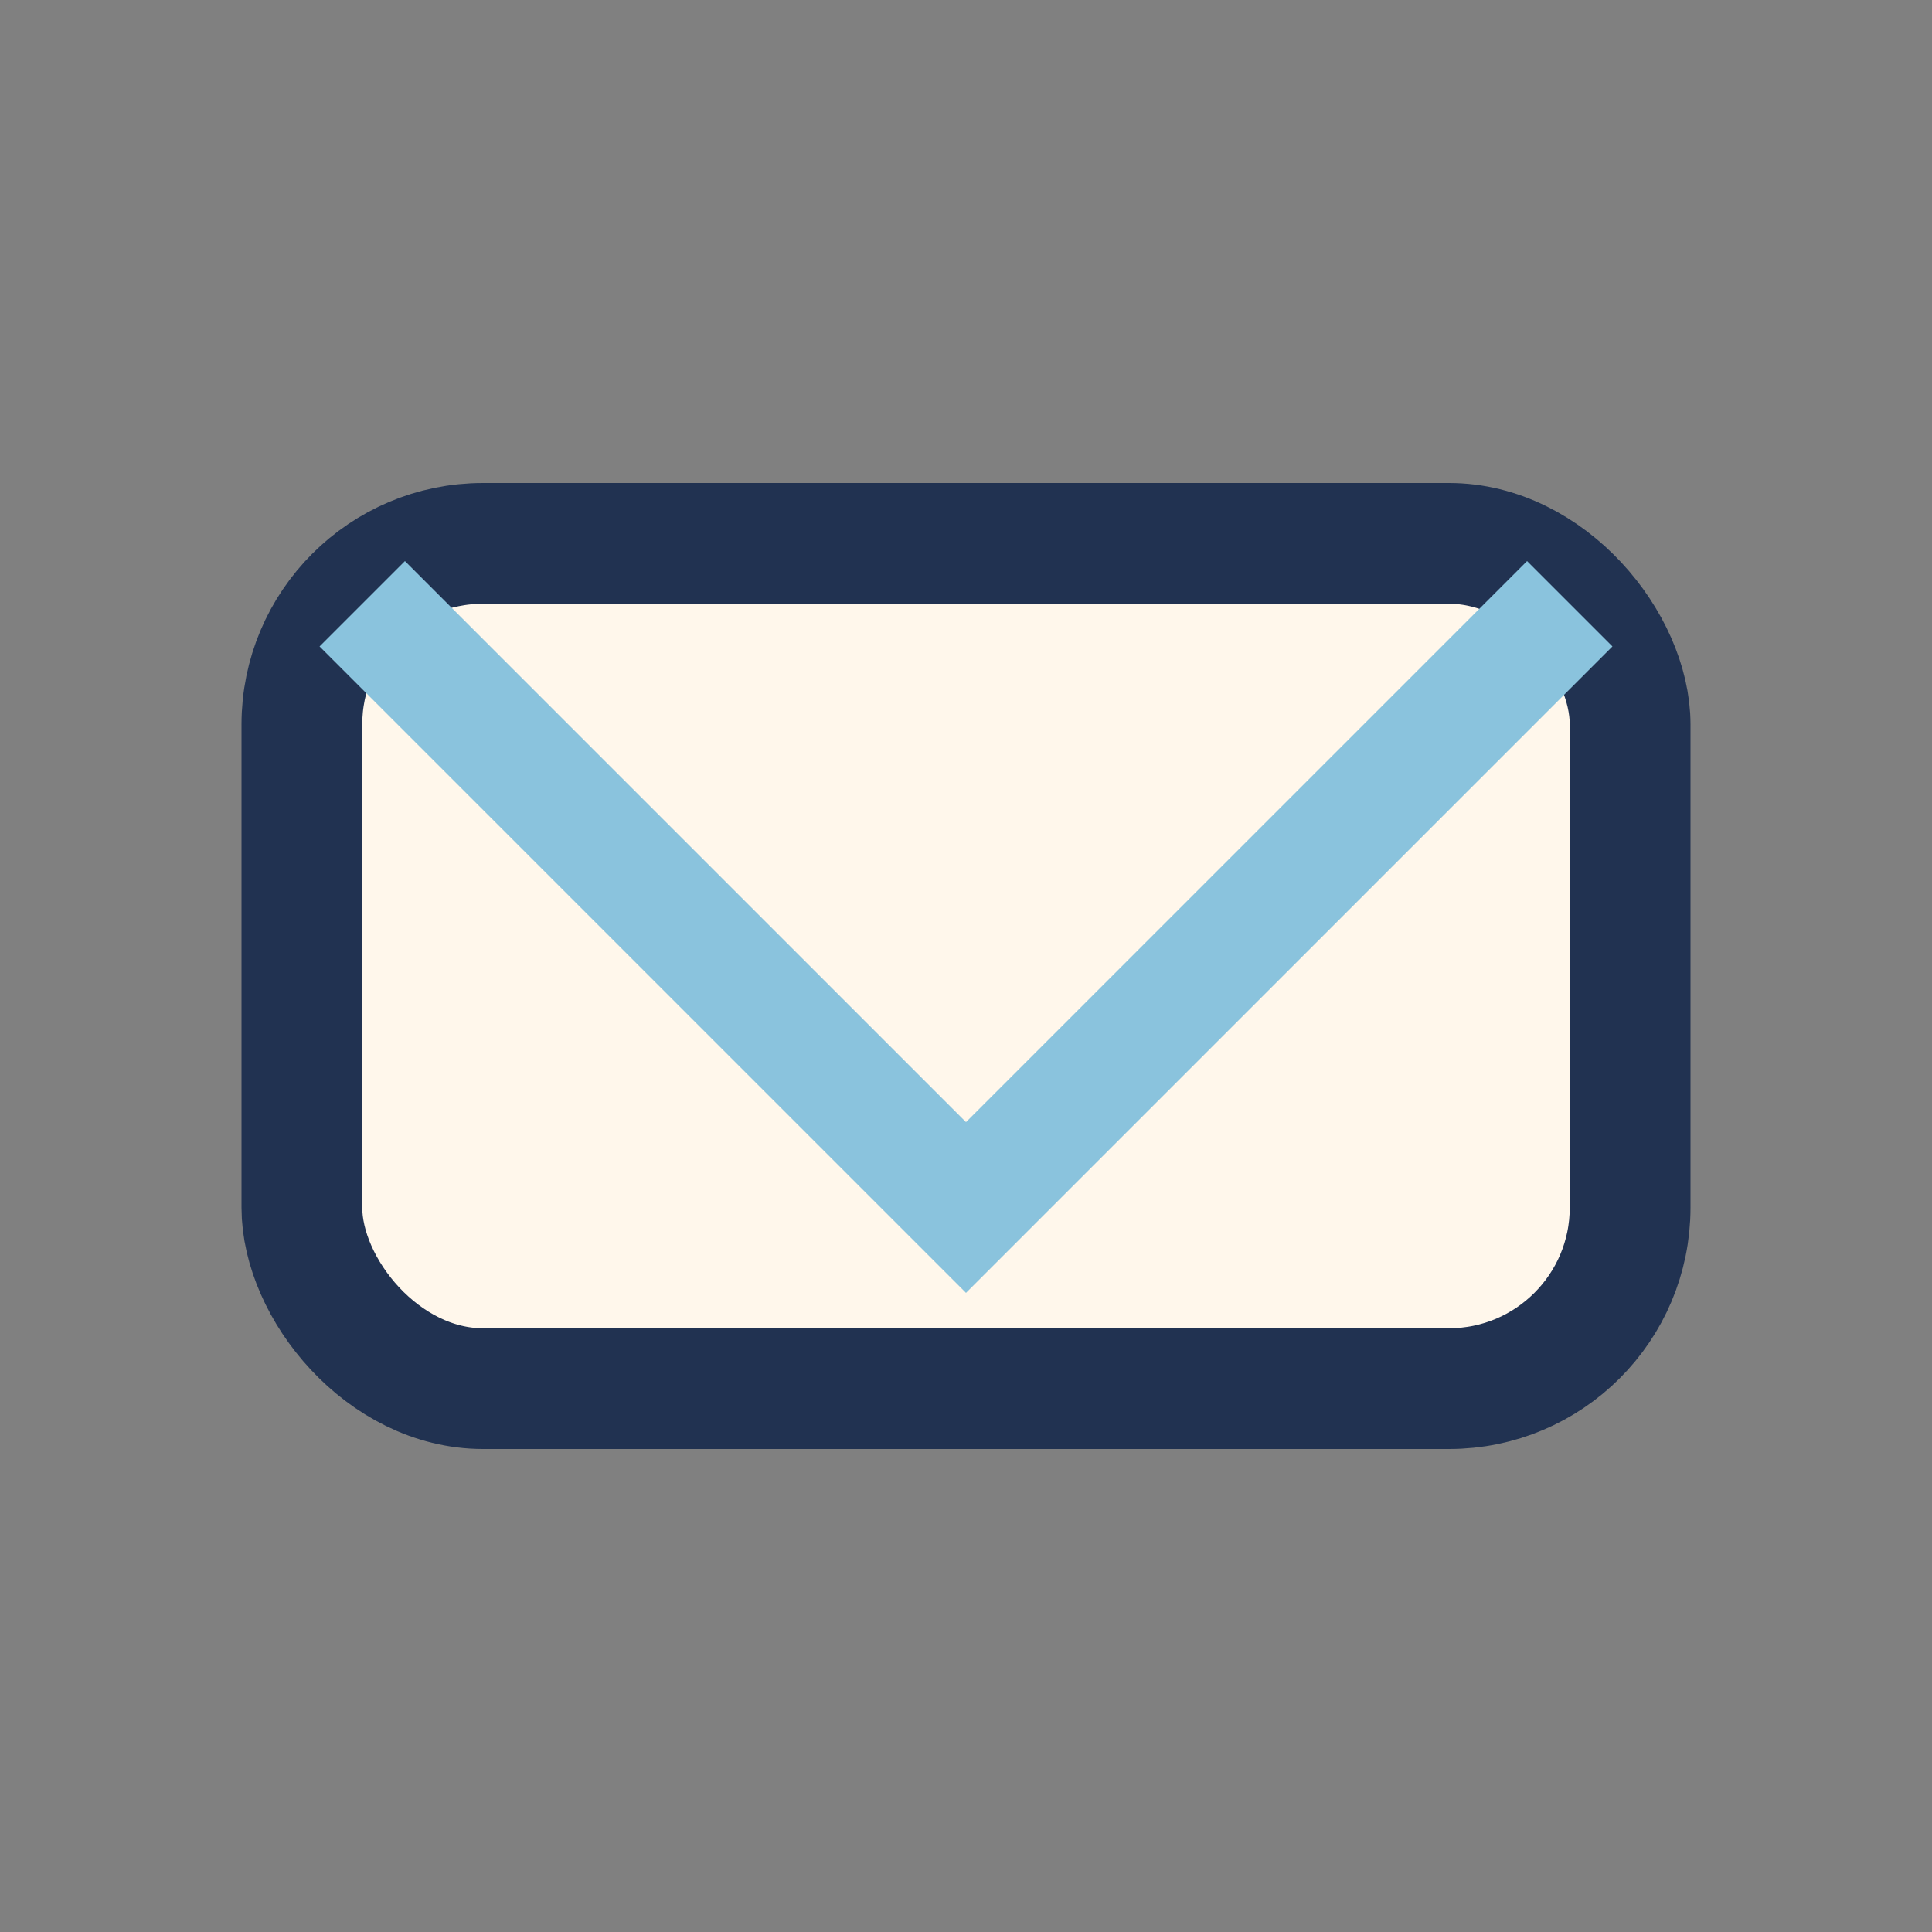
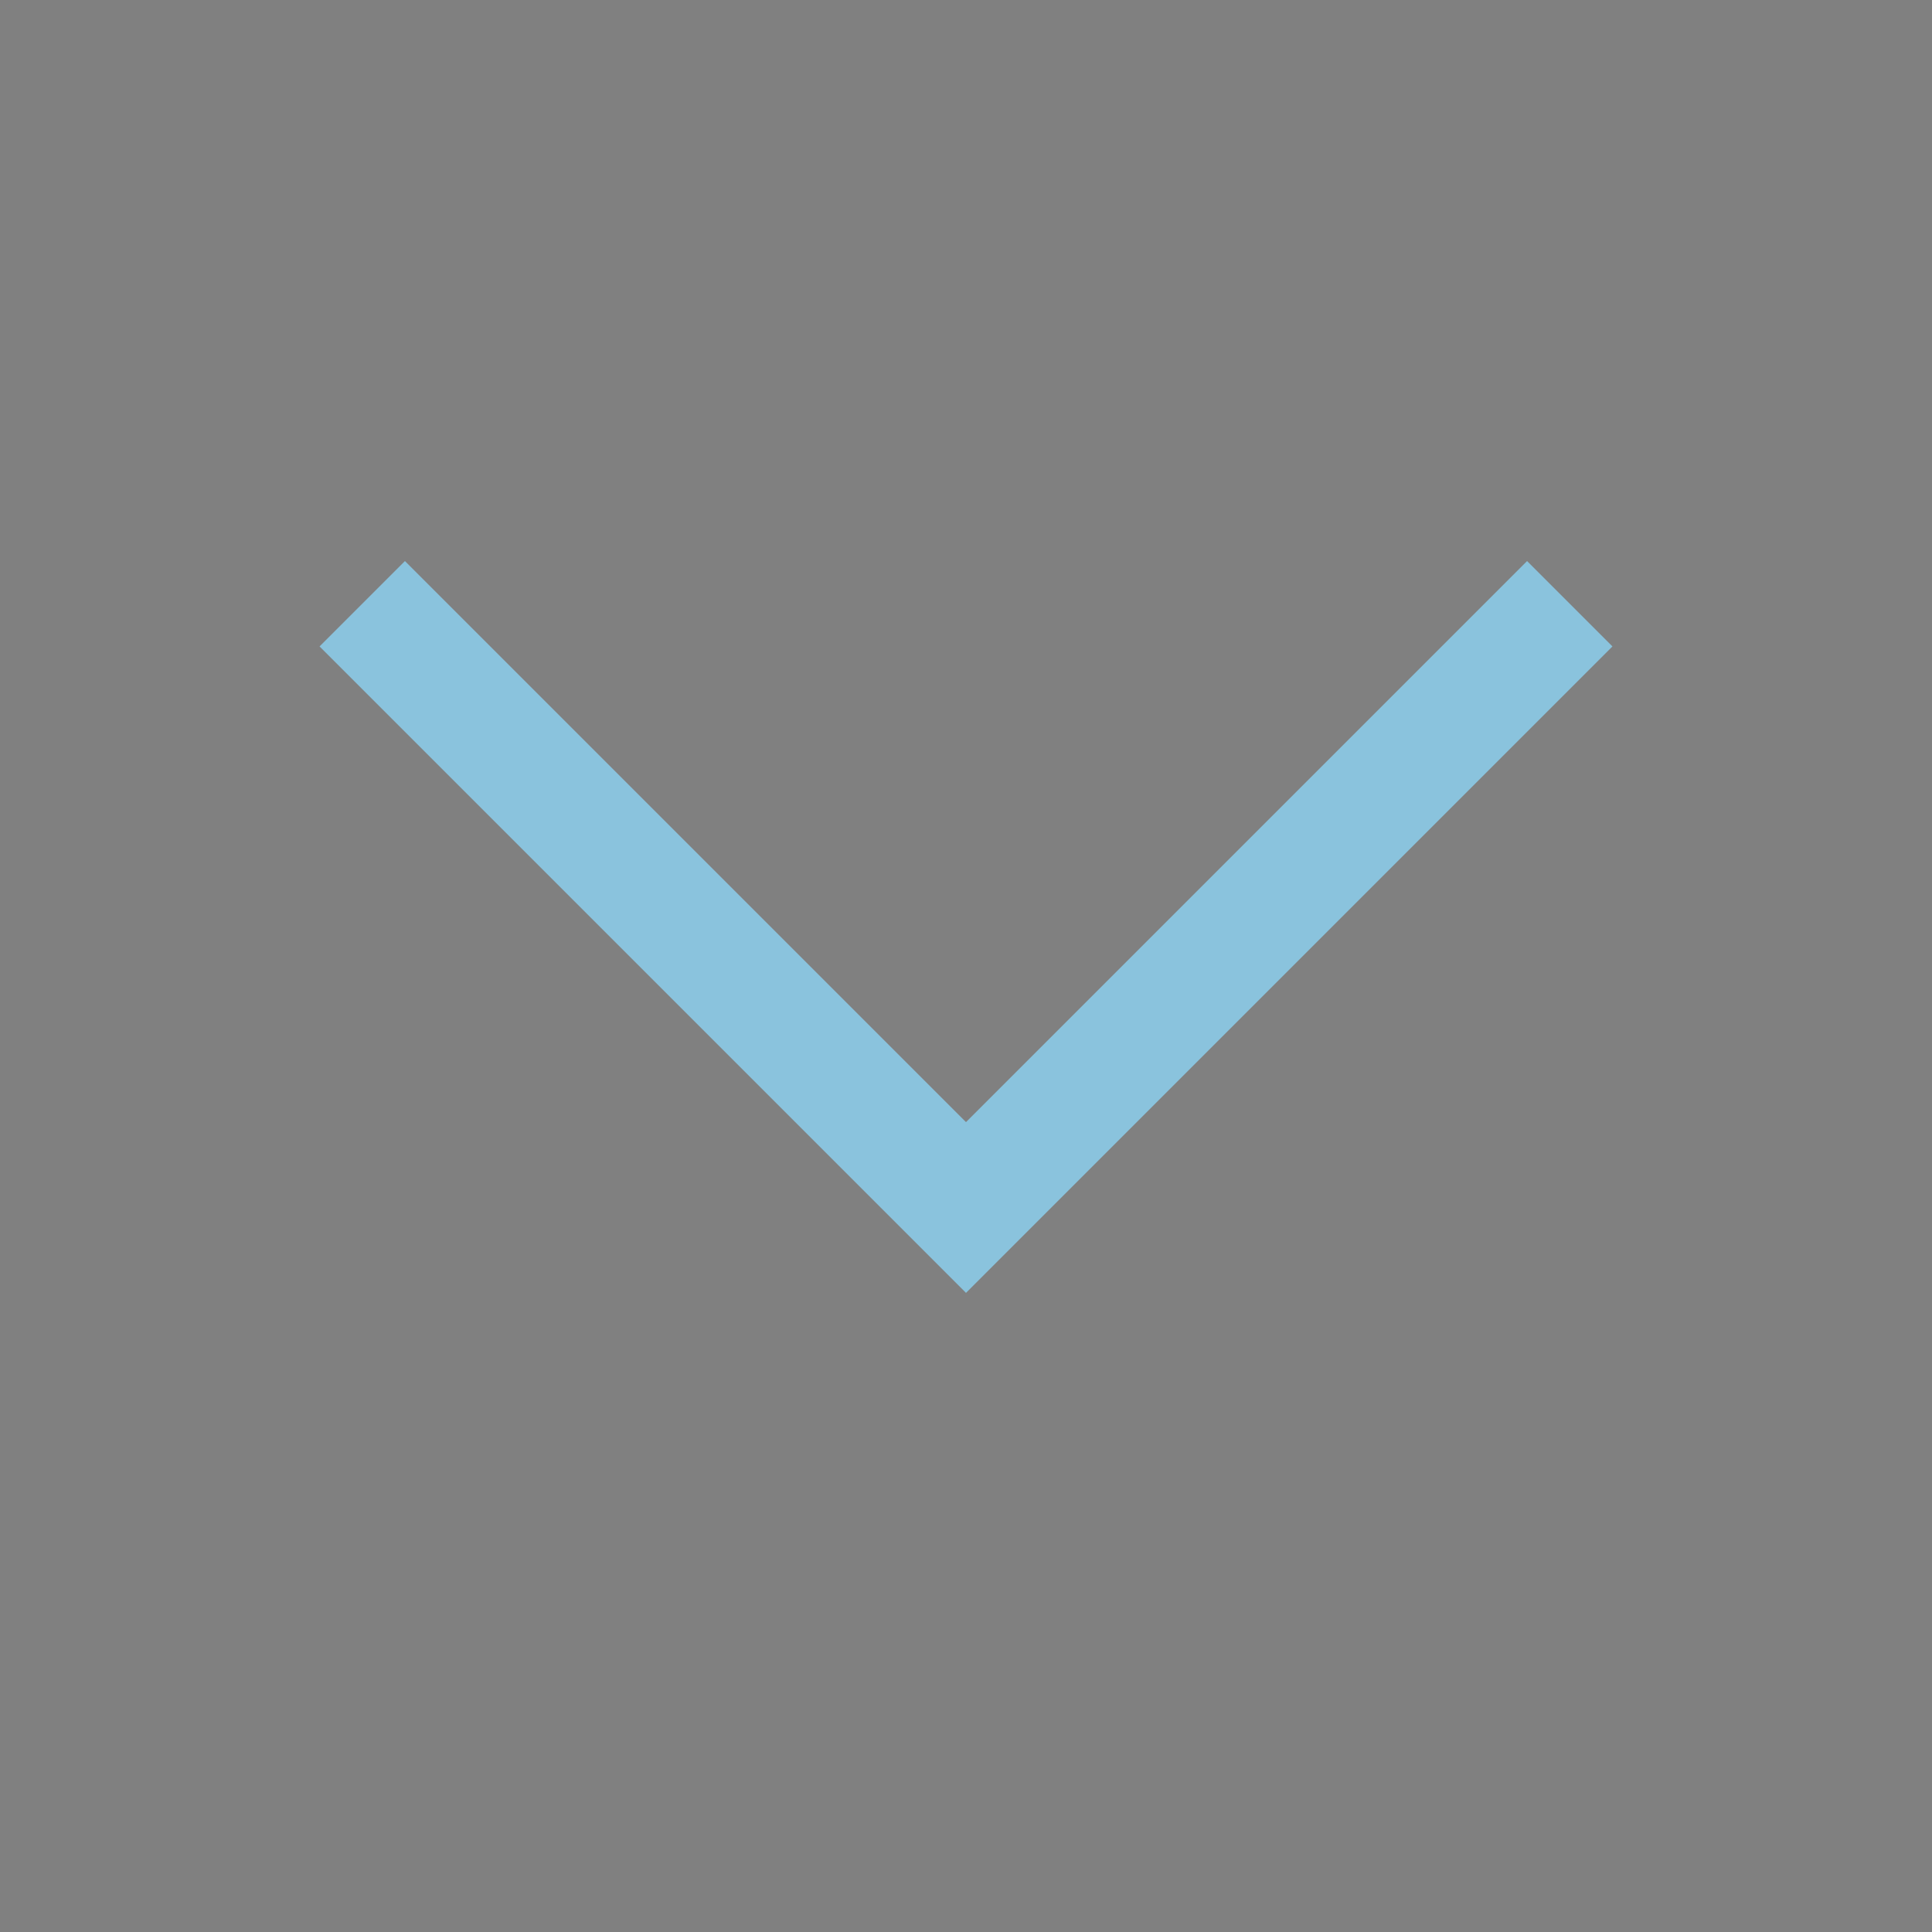
<svg xmlns="http://www.w3.org/2000/svg" width="32" height="32" viewBox="0 0 32 32">
  <rect x="0" y="0" width="32" height="32" fill="#808080" stroke="none" />
-   <rect x="5" y="9" width="22" height="14" rx="3" fill="#FFF7EB" stroke="#213251" stroke-width="2" />
  <polyline points="6,10 16,20 26,10" fill="none" stroke="#8AC3DD" stroke-width="2" />
</svg>